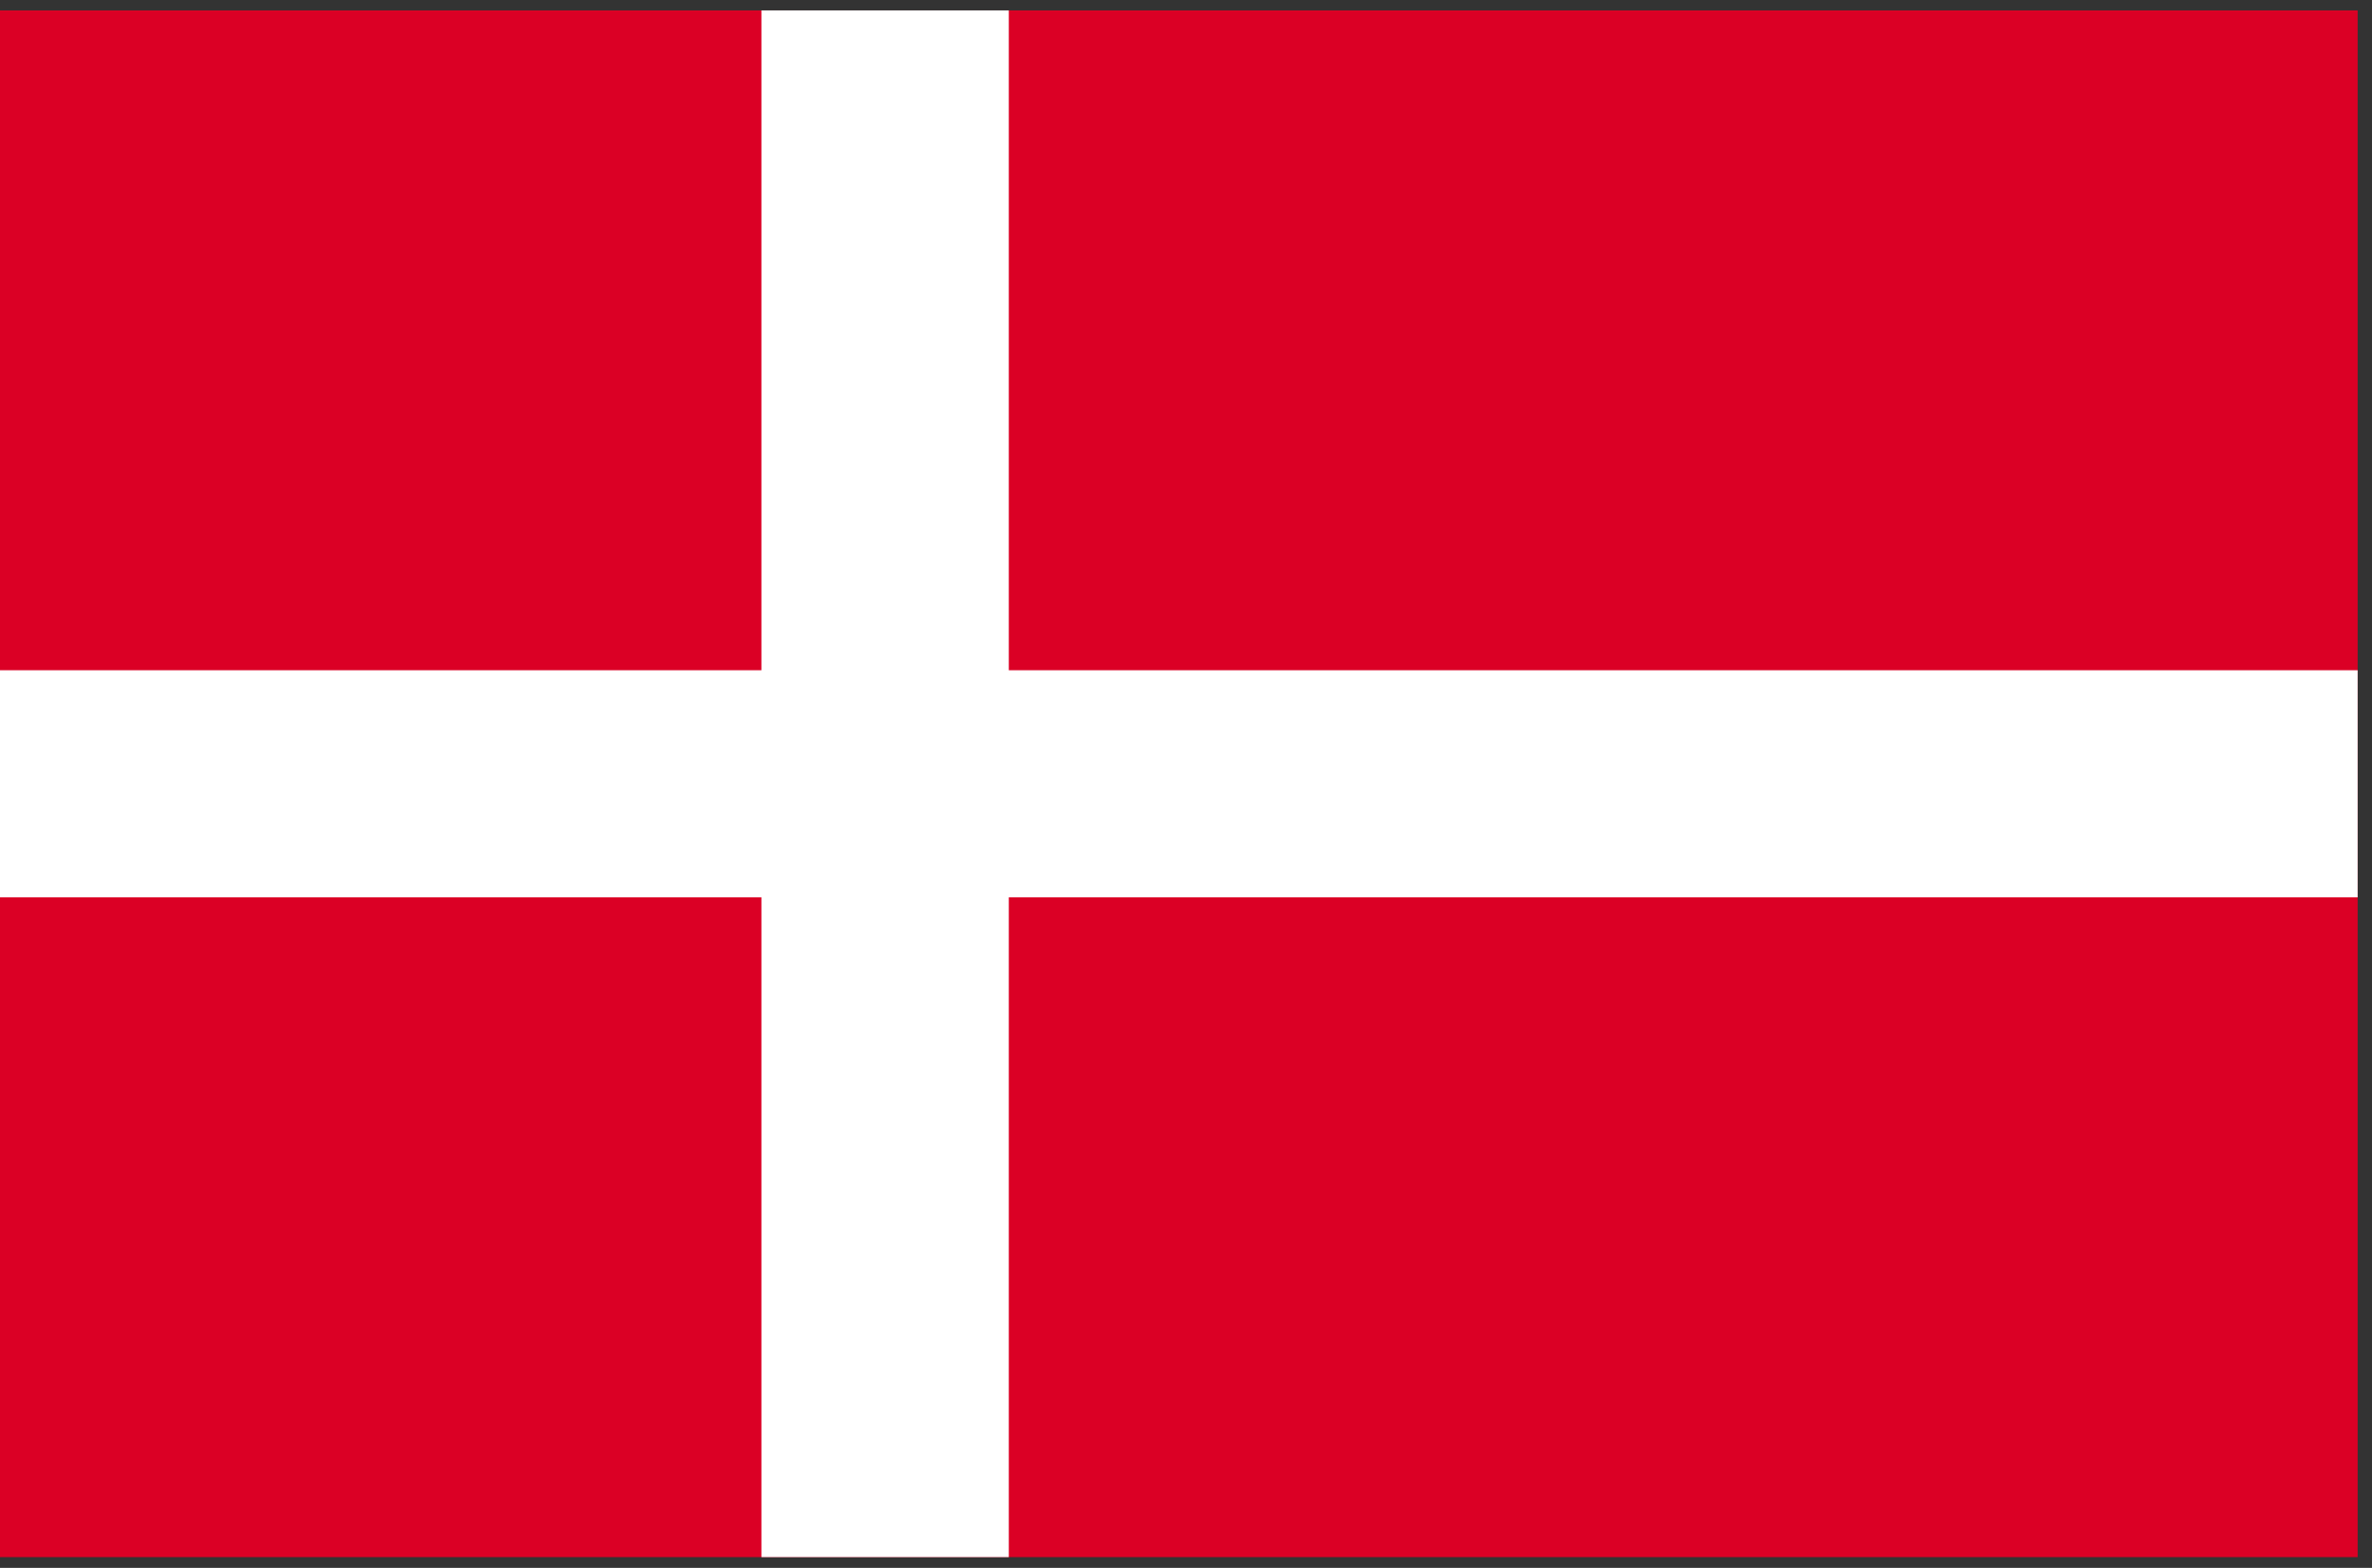
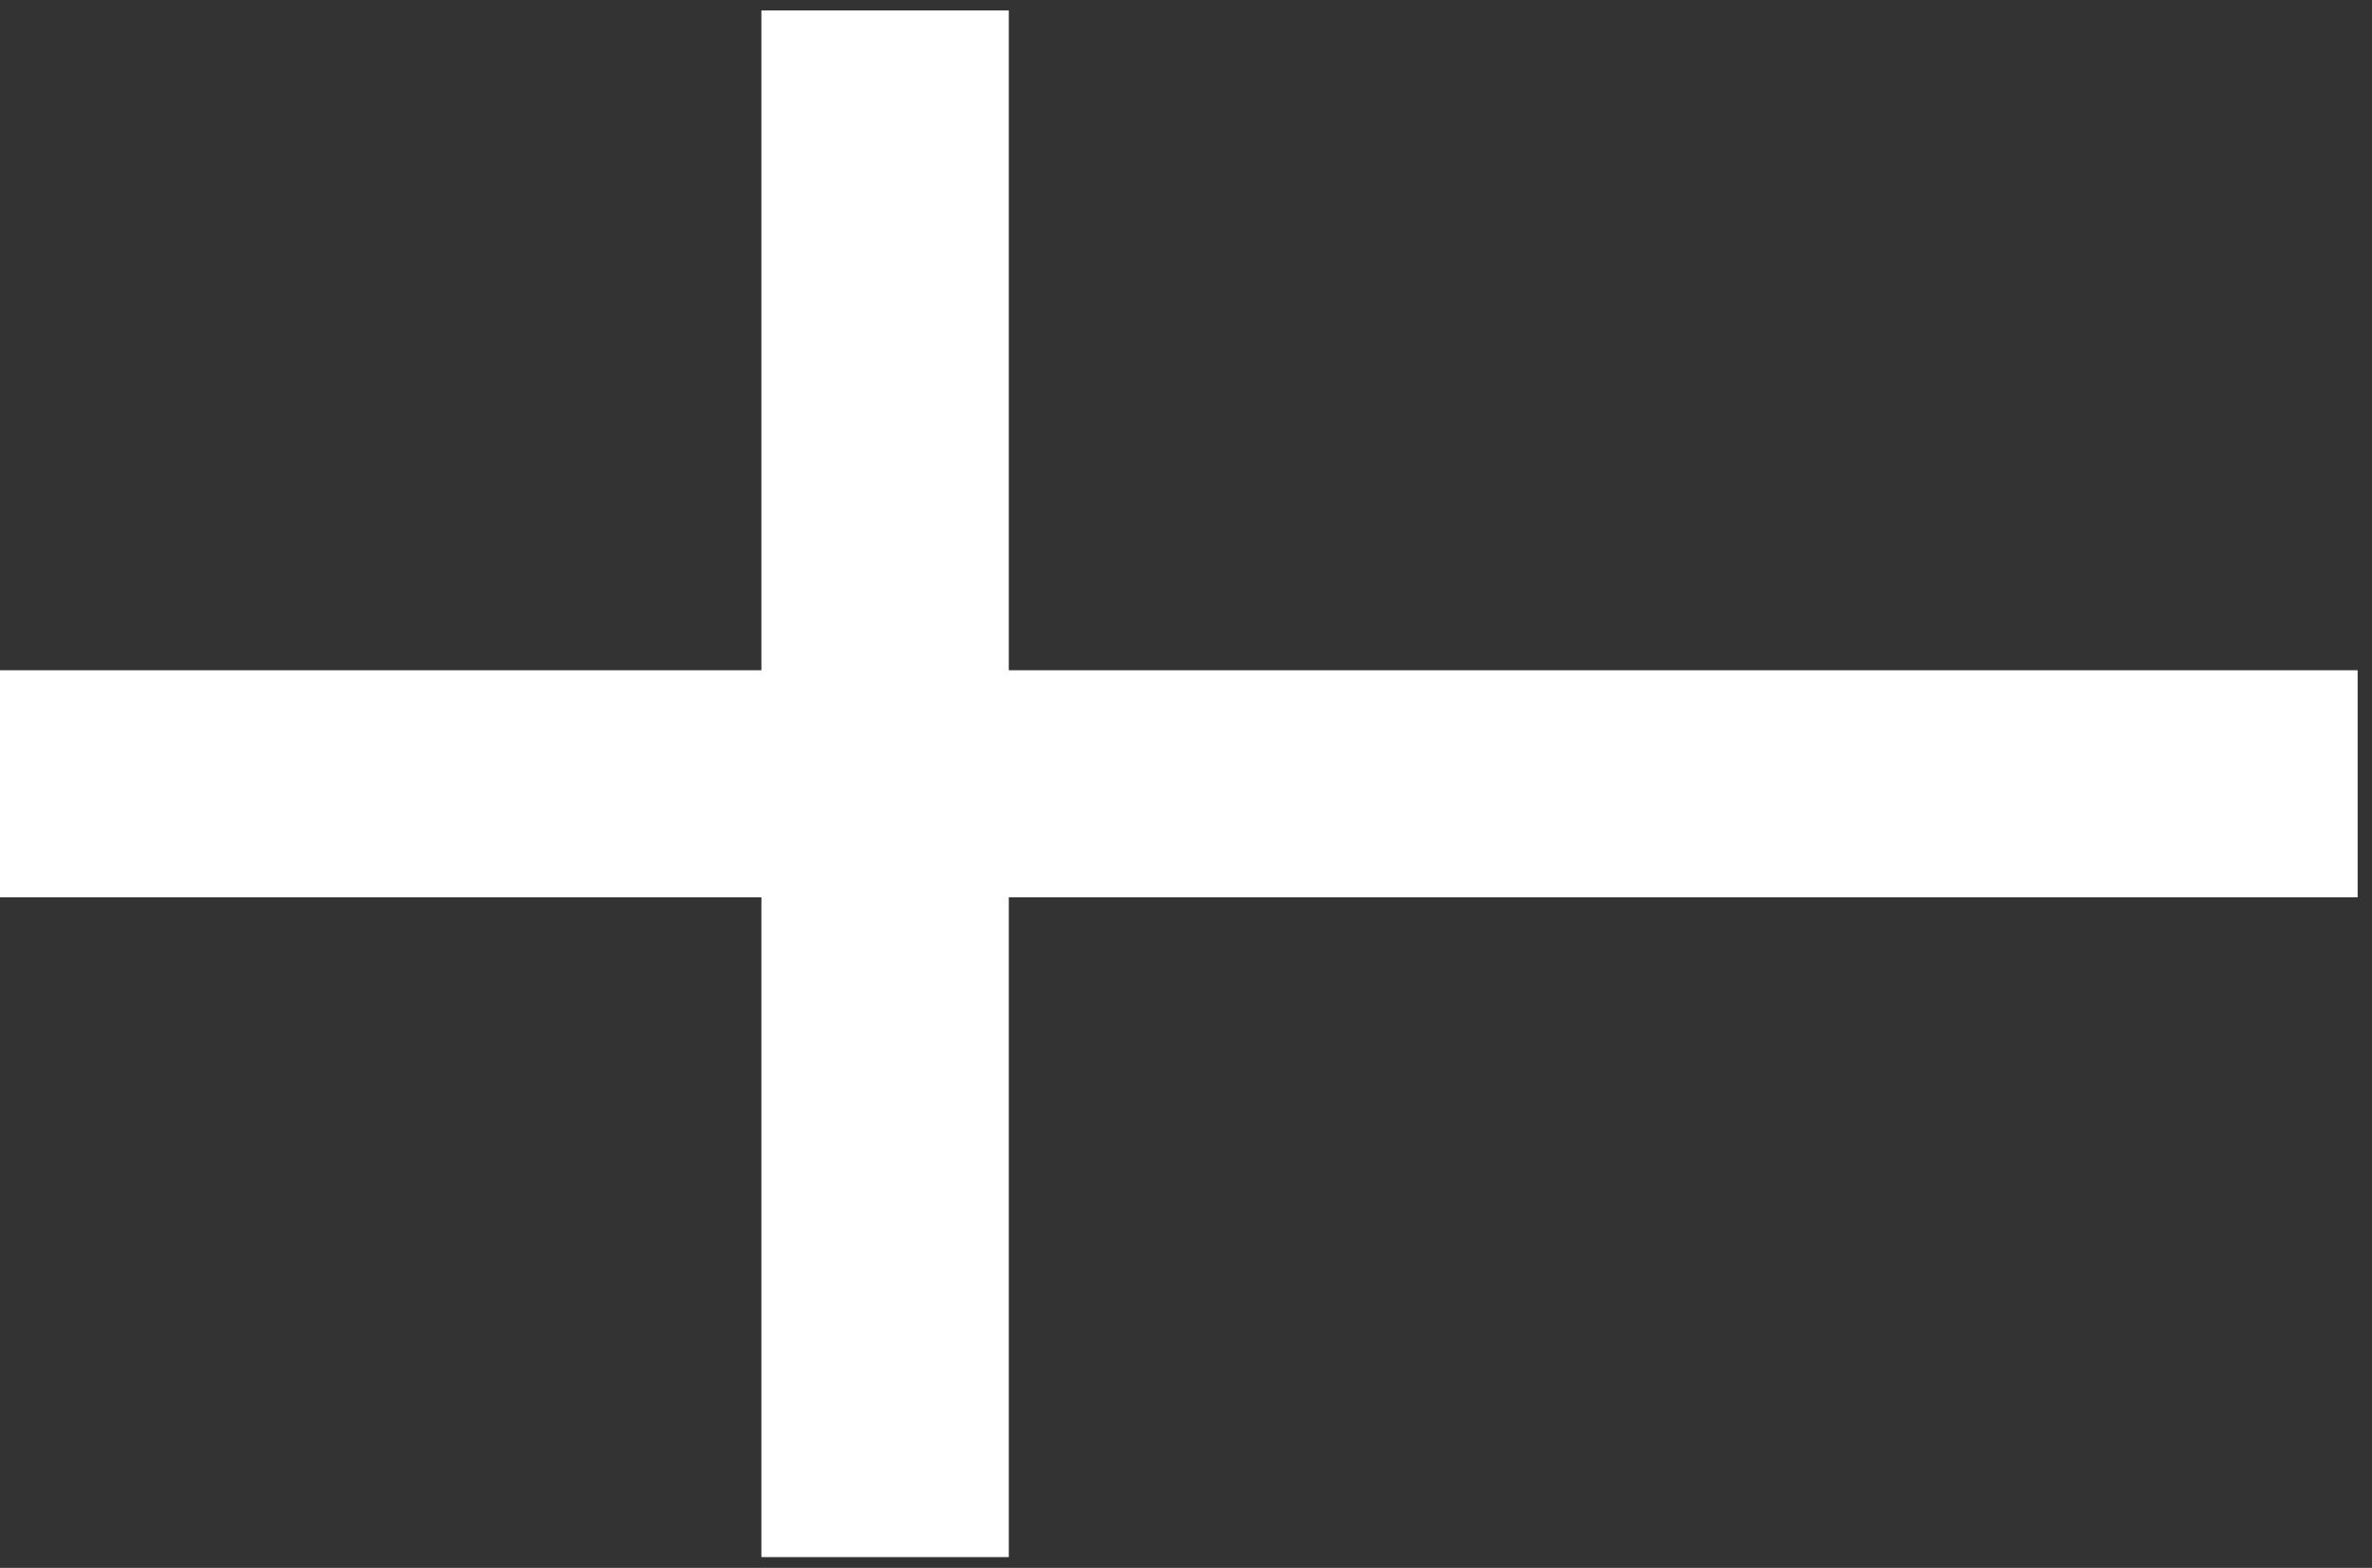
<svg xmlns="http://www.w3.org/2000/svg" version="1.1" id="Calque_1" x="0px" y="0px" viewBox="0 0 205.01 135.54" style="enable-background:new 0 0 205.01 135.54;" xml:space="preserve">
  <rect x="0" y="0" width="205.01" height="135.54" fill="#333333" stroke="none" />
  <style type="text/css">
	.st0{fill:#DB0025;}
	.st1{fill:#FFFFFF;}
</style>
  <g>
-     <rect x="-0.13" y="0.9" class="st0" width="203.9" height="133.71" />
    <rect x="65.81" y="0.9" class="st1" width="21.38" height="133.71" />
    <rect x="92.01" y="-34.19" transform="matrix(-1.836970e-16 1 -1 -1.836970e-16 169.578 -34.068)" class="st1" width="19.63" height="203.9" />
  </g>
</svg>